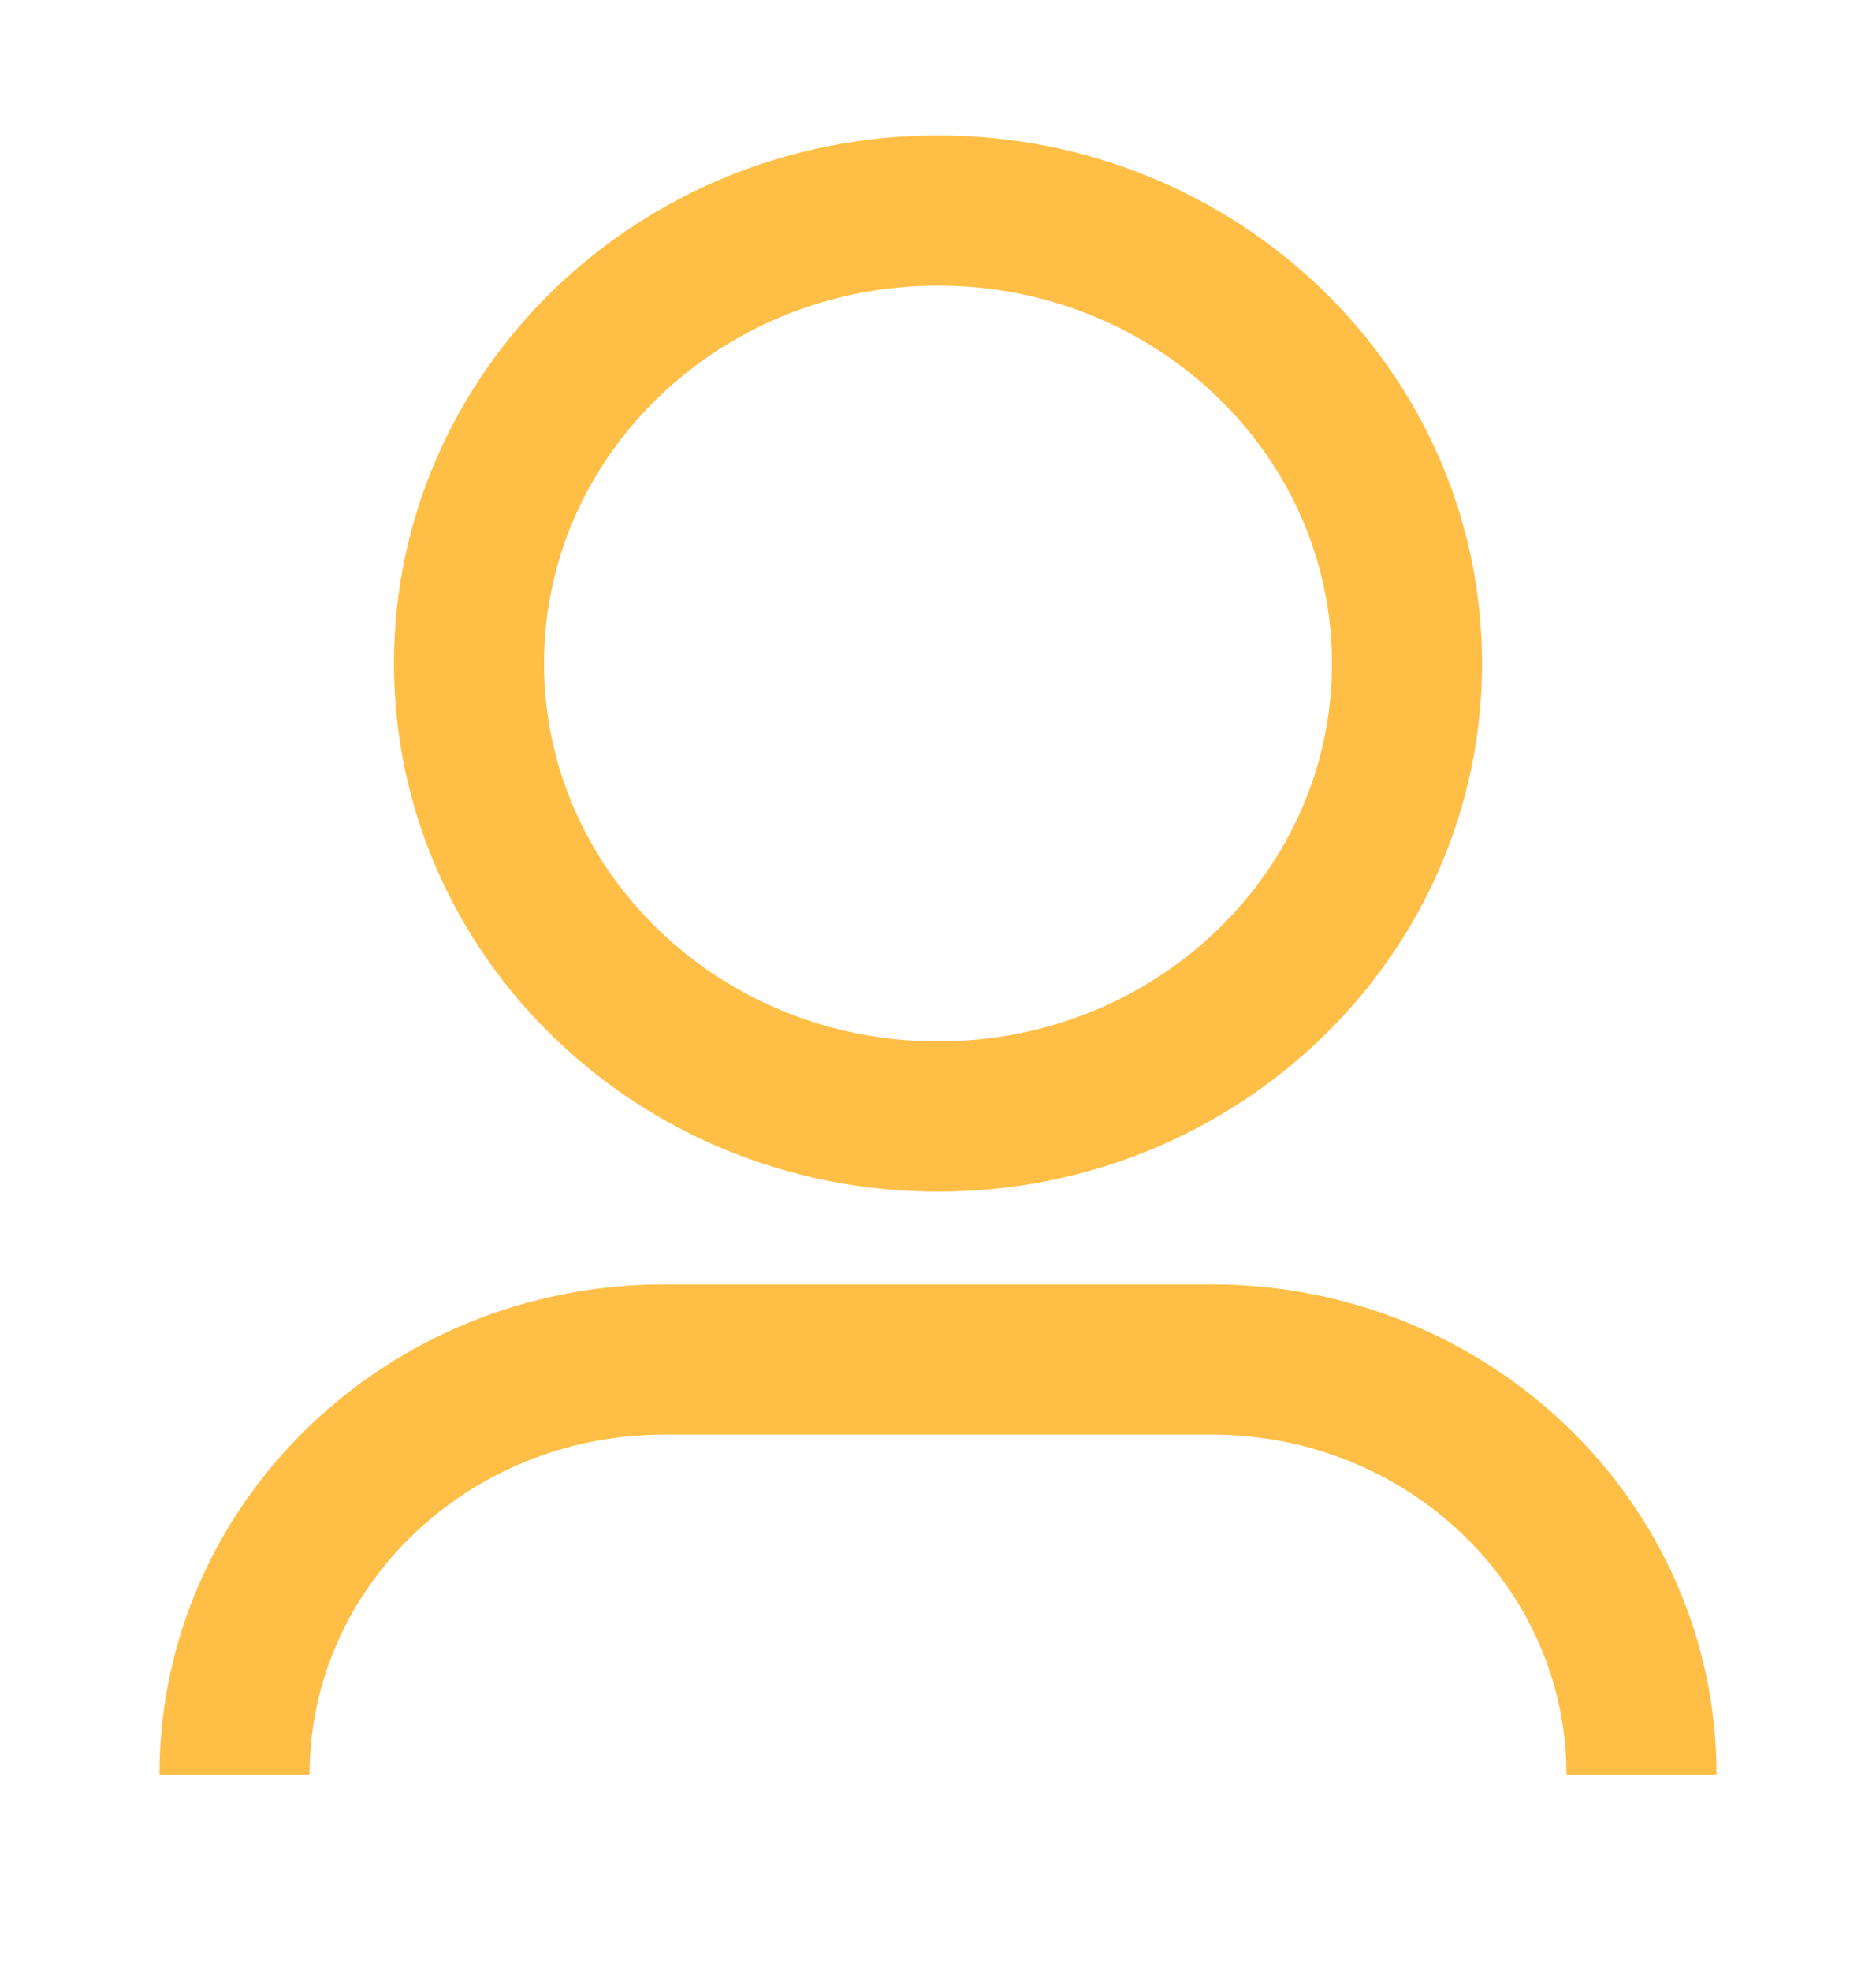
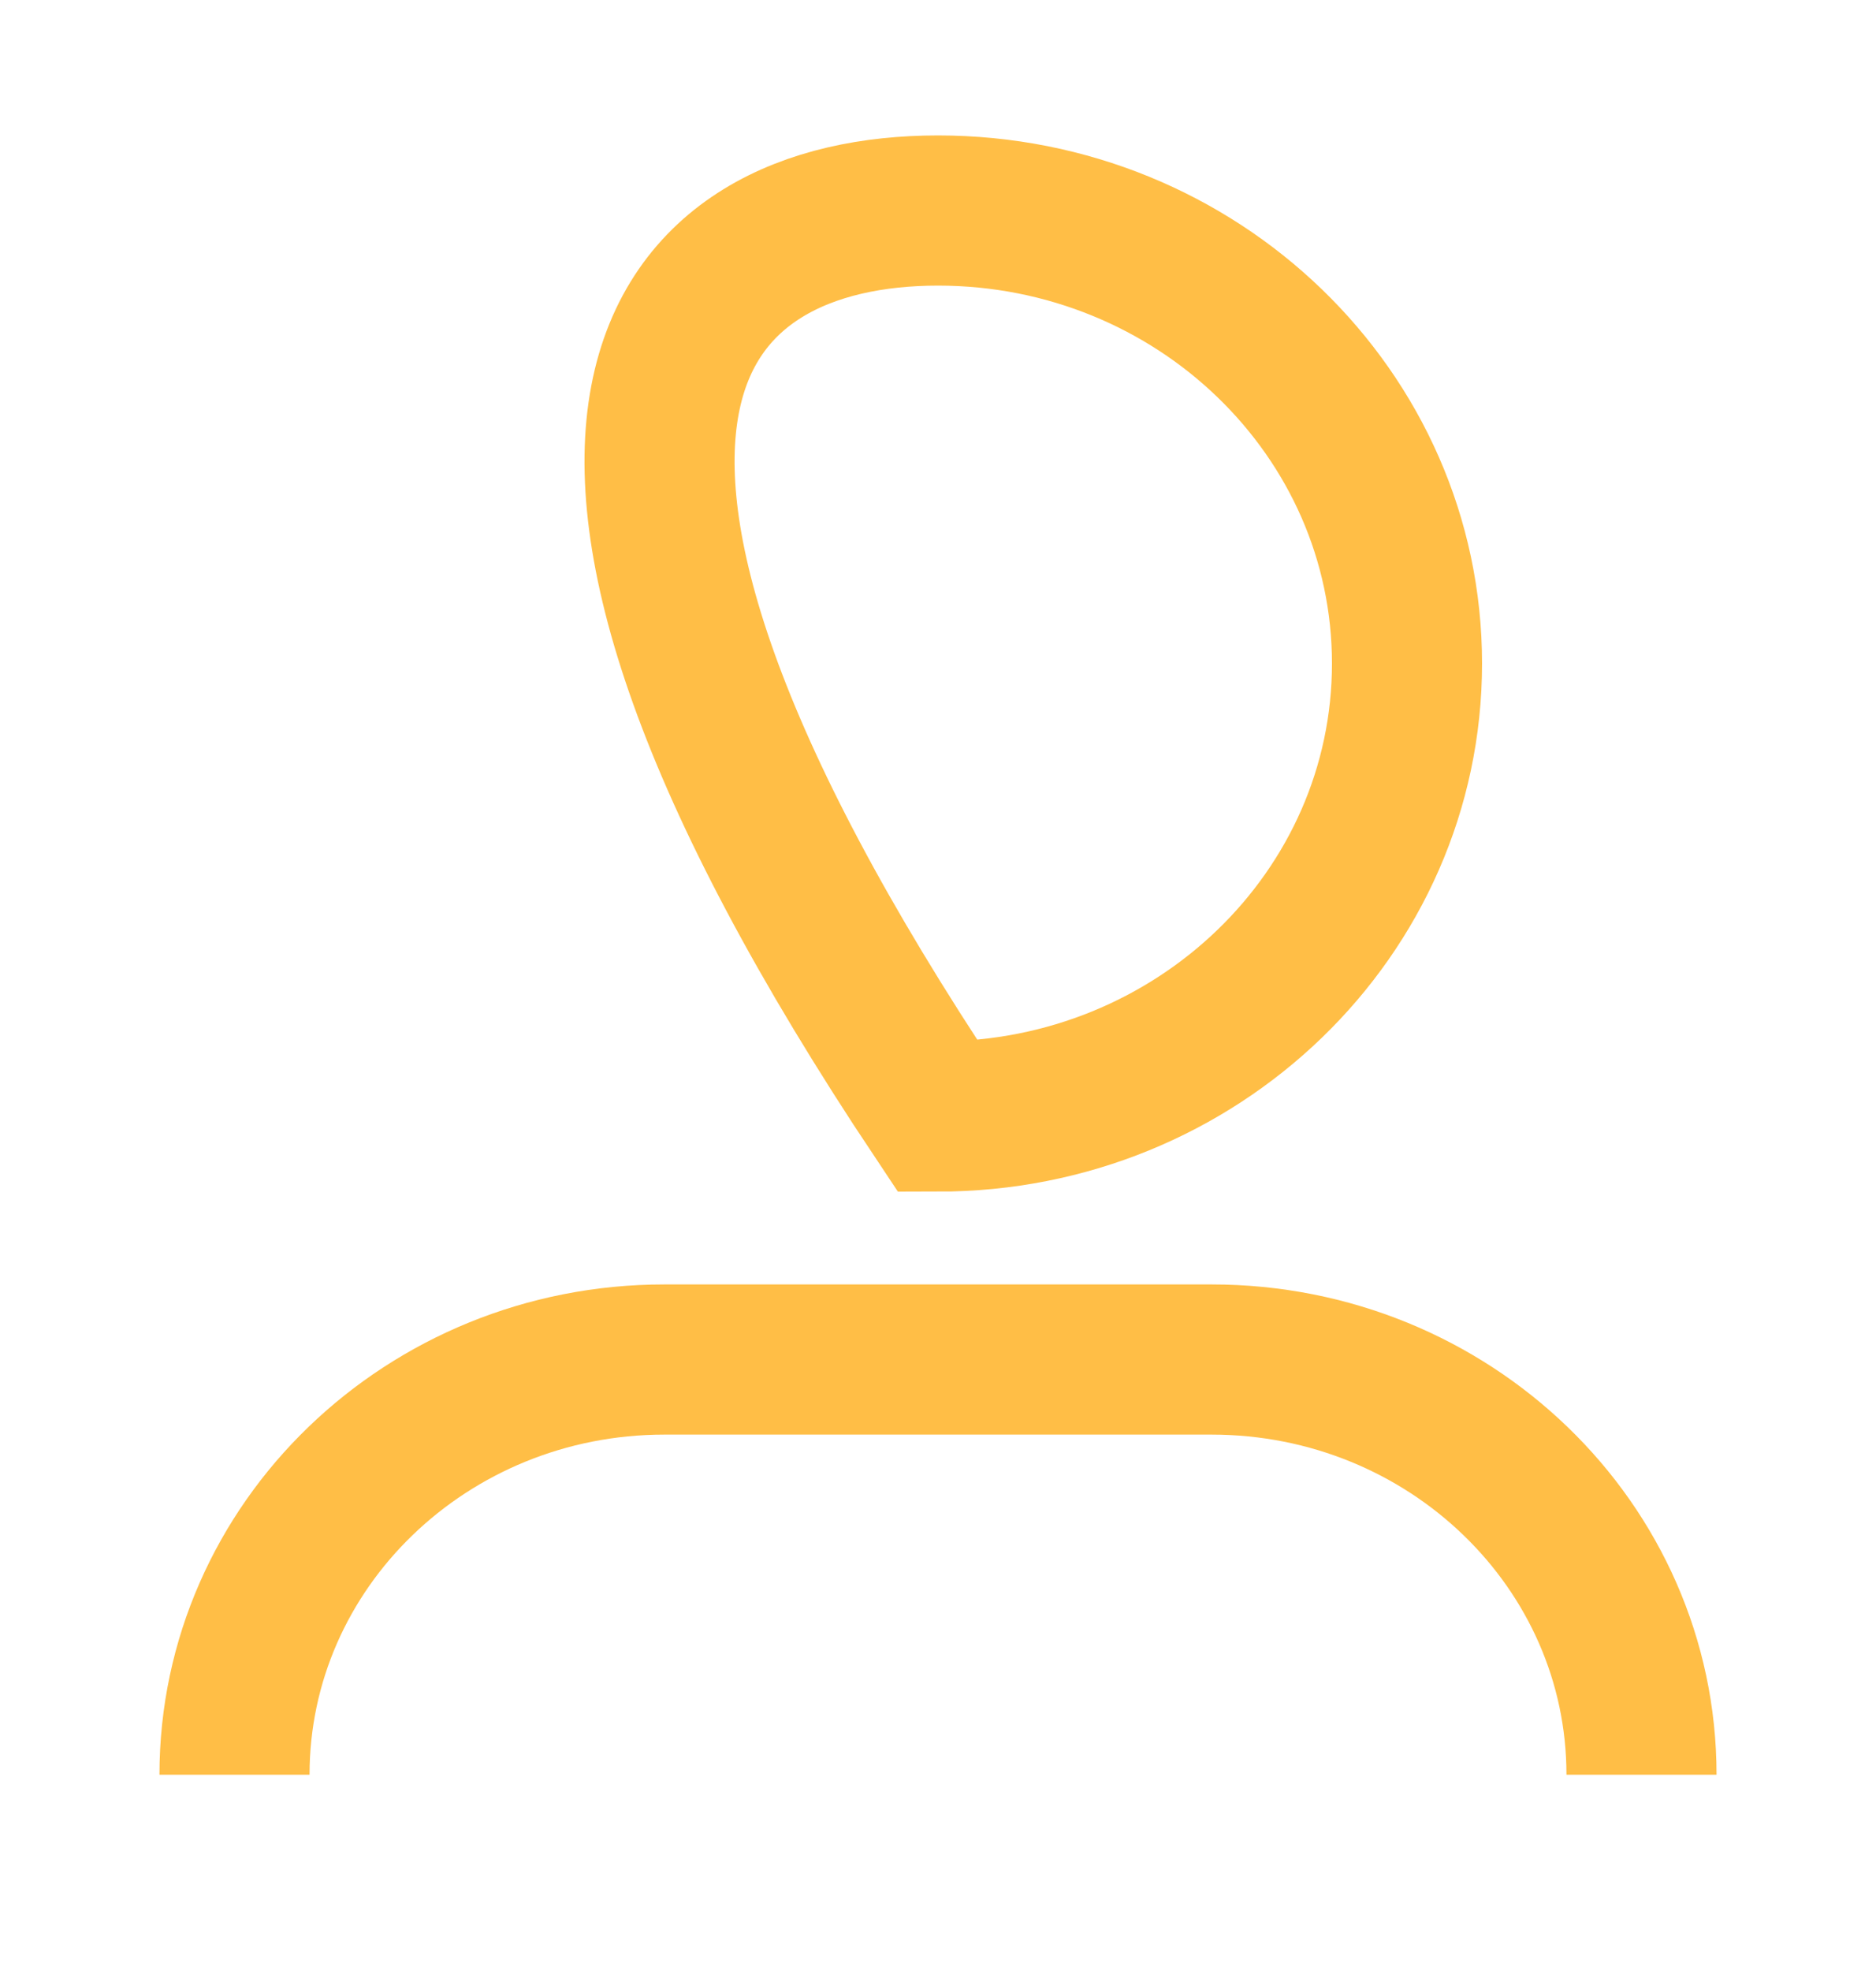
<svg xmlns="http://www.w3.org/2000/svg" width="20" height="21" viewBox="0 0 20 21" fill="none">
-   <path d="M17.5 18.909C17.5 16.466 15.448 14.485 12.917 14.485H7.083C4.552 14.485 2.5 16.466 2.5 18.909M15 7.069C15 9.735 12.761 11.896 10 11.896C7.239 11.896 5 9.735 5 7.069C5 4.404 7.239 2.243 10 2.243C12.761 2.243 15 4.404 15 7.069Z" stroke="#FFBE46" stroke-width="1.6" />
+   <path d="M17.5 18.909C17.5 16.466 15.448 14.485 12.917 14.485H7.083C4.552 14.485 2.5 16.466 2.5 18.909M15 7.069C15 9.735 12.761 11.896 10 11.896C5 4.404 7.239 2.243 10 2.243C12.761 2.243 15 4.404 15 7.069Z" stroke="#FFBE46" stroke-width="1.6" />
</svg>